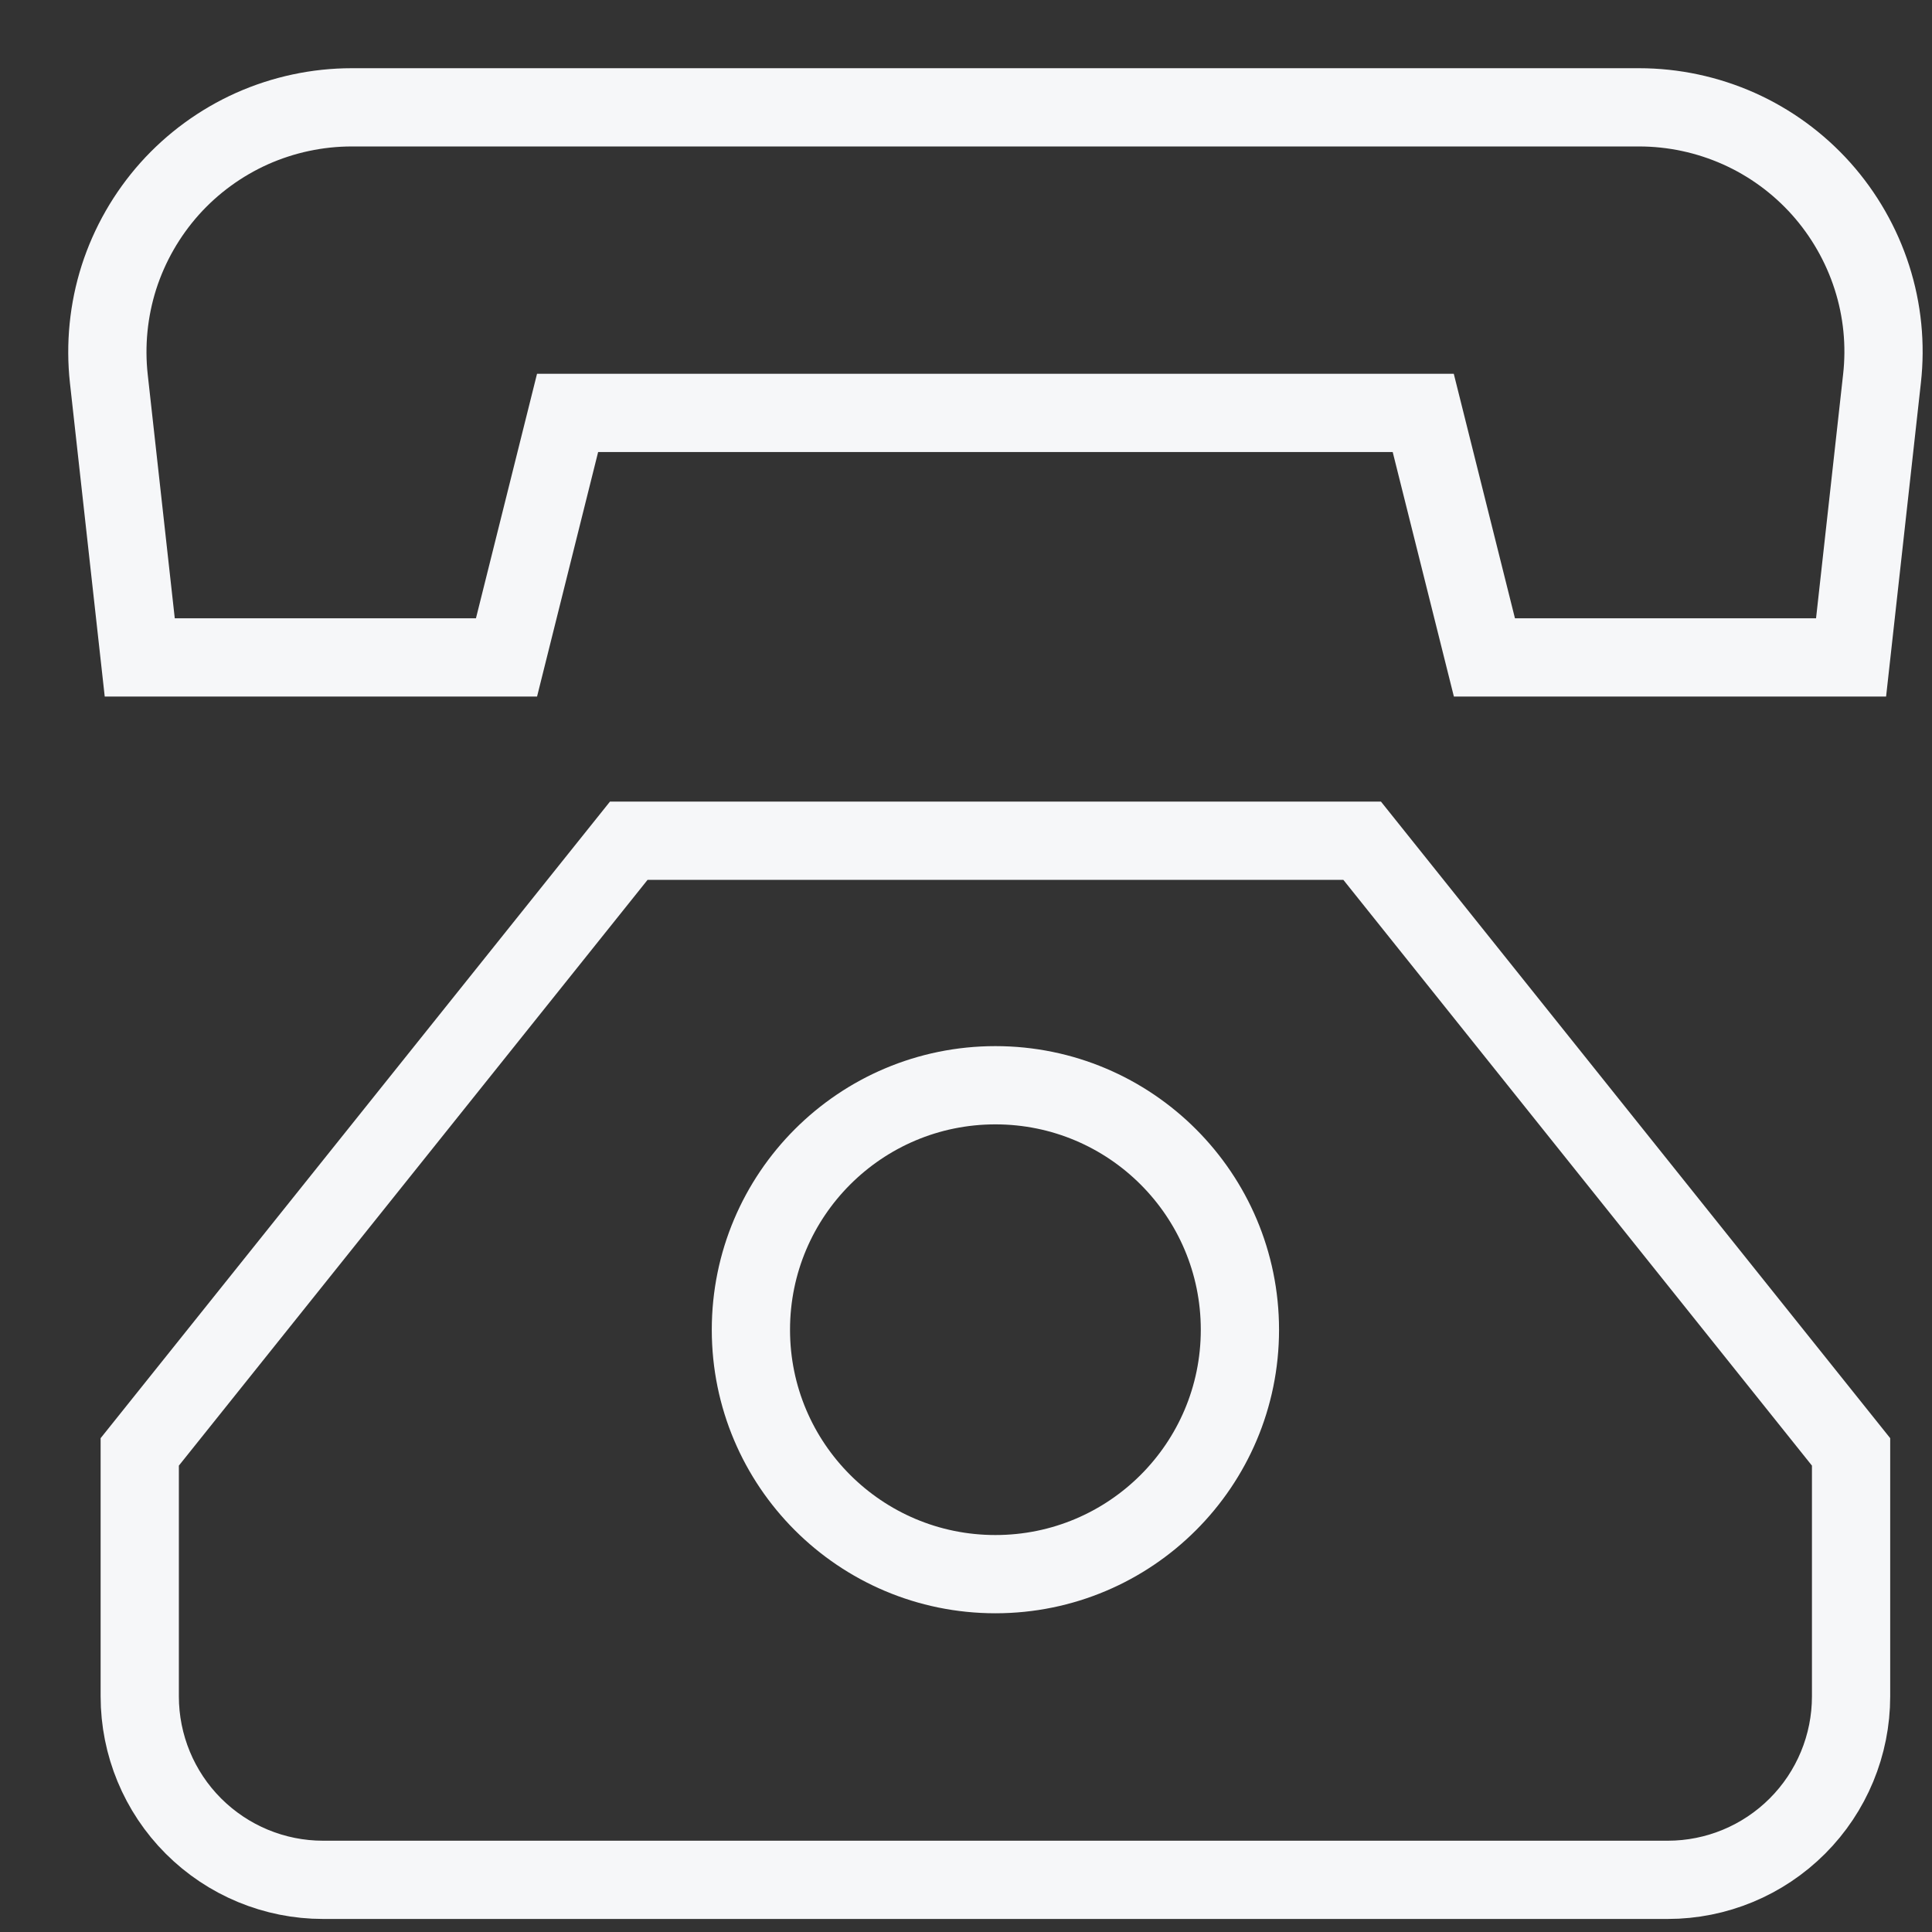
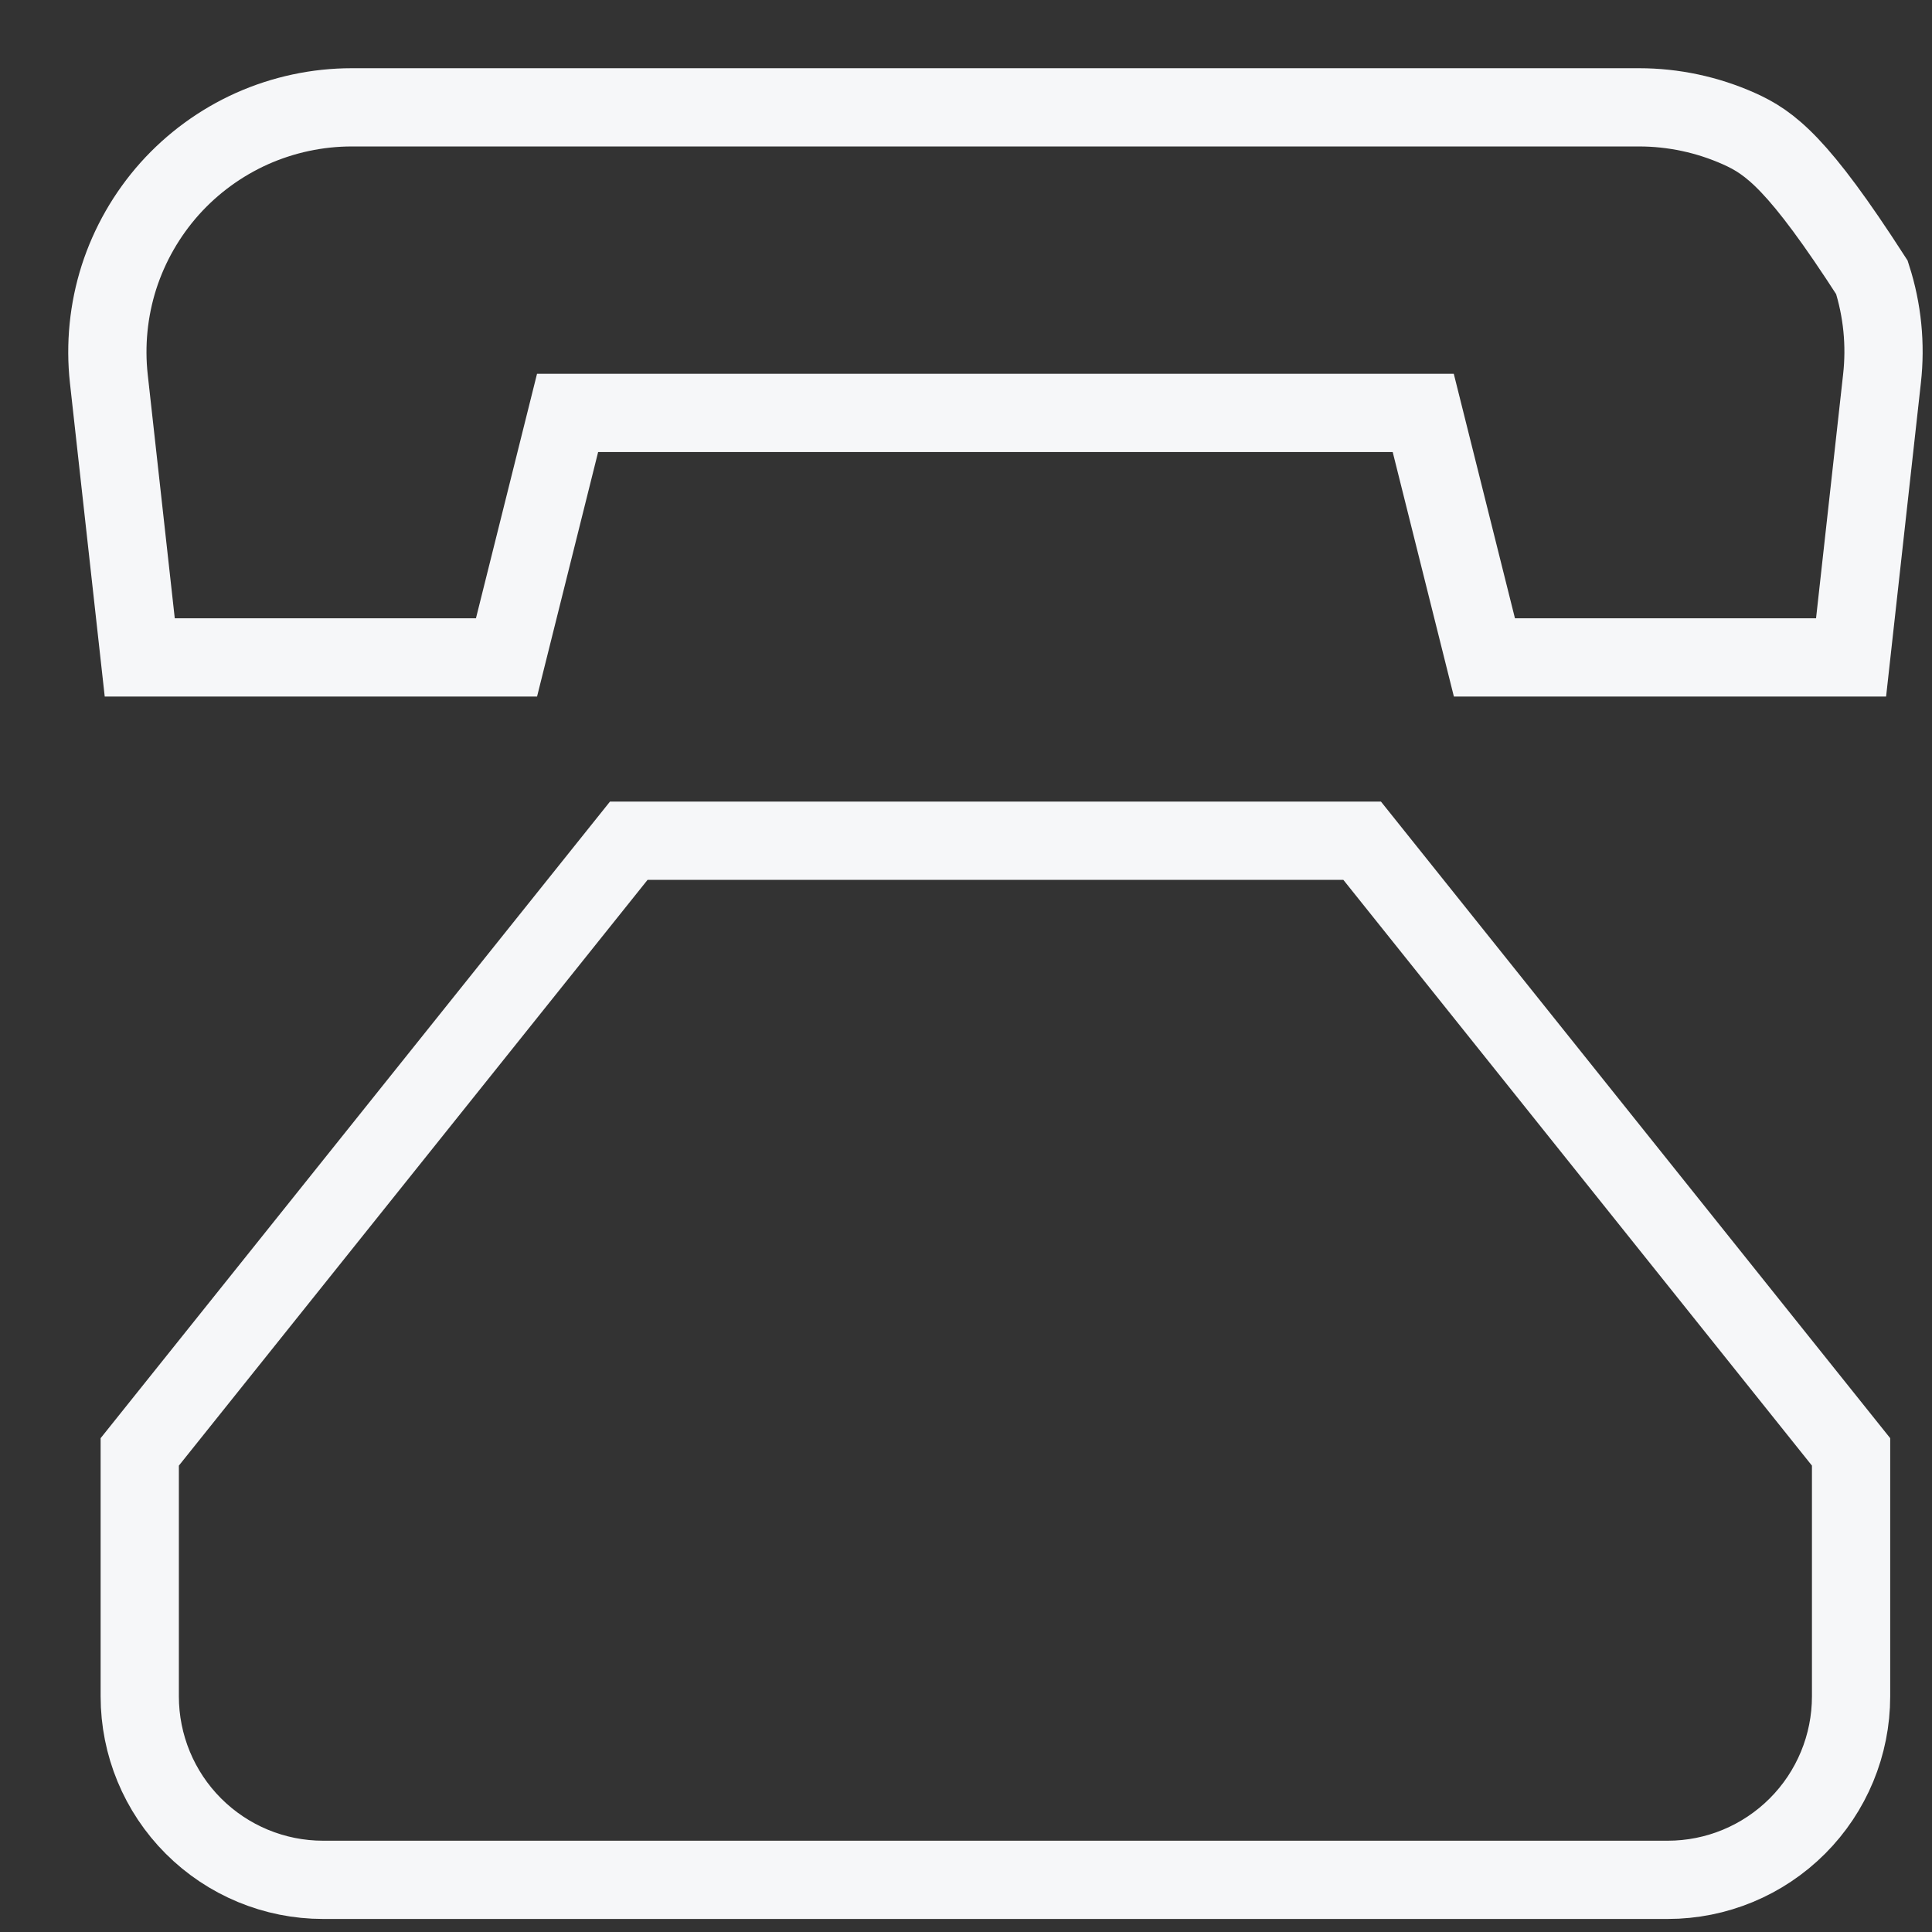
<svg xmlns="http://www.w3.org/2000/svg" fill="none" height="100%" overflow="visible" preserveAspectRatio="none" style="display: block;" viewBox="0 0 18 18" width="100%">
  <rect x="0" y="0" width="18" height="18" fill="#333333" stroke="none" />
  <g id="Group">
    <path d="M17.246 13.527L12.691 7.833H5.858L1.302 13.527V15.805C1.302 16.258 1.482 16.693 1.802 17.013C2.123 17.334 2.557 17.514 3.01 17.514H15.538C15.991 17.514 16.425 17.334 16.746 17.013C17.066 16.693 17.246 16.258 17.246 15.805V13.527Z" id="Vector" stroke="#F6F7F9" stroke-linecap="square" stroke-miterlimit="10" stroke-width="0.729" />
-     <path d="M1.014 3.529L1.302 6.125H4.719L5.288 3.847H13.26L13.83 6.125H17.246L17.534 3.529C17.57 3.211 17.538 2.889 17.44 2.584C17.342 2.279 17.181 1.998 16.968 1.759C16.754 1.52 16.493 1.329 16.2 1.198C15.908 1.068 15.591 1 15.271 1H3.277C2.957 1 2.64 1.068 2.348 1.198C2.056 1.329 1.794 1.52 1.58 1.759C1.367 1.998 1.206 2.279 1.108 2.584C1.011 2.889 0.979 3.211 1.014 3.529V3.529Z" id="Vector_2" stroke="#F6F7F9" stroke-linecap="square" stroke-miterlimit="10" stroke-width="0.729" />
-     <path d="M9.274 14.666C10.532 14.666 11.552 13.647 11.552 12.389C11.552 11.131 10.532 10.111 9.274 10.111C8.016 10.111 6.996 11.131 6.996 12.389C6.996 13.647 8.016 14.666 9.274 14.666Z" id="Vector_3" stroke="#F6F7F9" stroke-linecap="square" stroke-miterlimit="10" stroke-width="0.729" />
+     <path d="M1.014 3.529L1.302 6.125H4.719L5.288 3.847H13.26L13.83 6.125H17.246L17.534 3.529C17.57 3.211 17.538 2.889 17.44 2.584C16.754 1.52 16.493 1.329 16.2 1.198C15.908 1.068 15.591 1 15.271 1H3.277C2.957 1 2.64 1.068 2.348 1.198C2.056 1.329 1.794 1.52 1.58 1.759C1.367 1.998 1.206 2.279 1.108 2.584C1.011 2.889 0.979 3.211 1.014 3.529V3.529Z" id="Vector_2" stroke="#F6F7F9" stroke-linecap="square" stroke-miterlimit="10" stroke-width="0.729" />
  </g>
</svg>